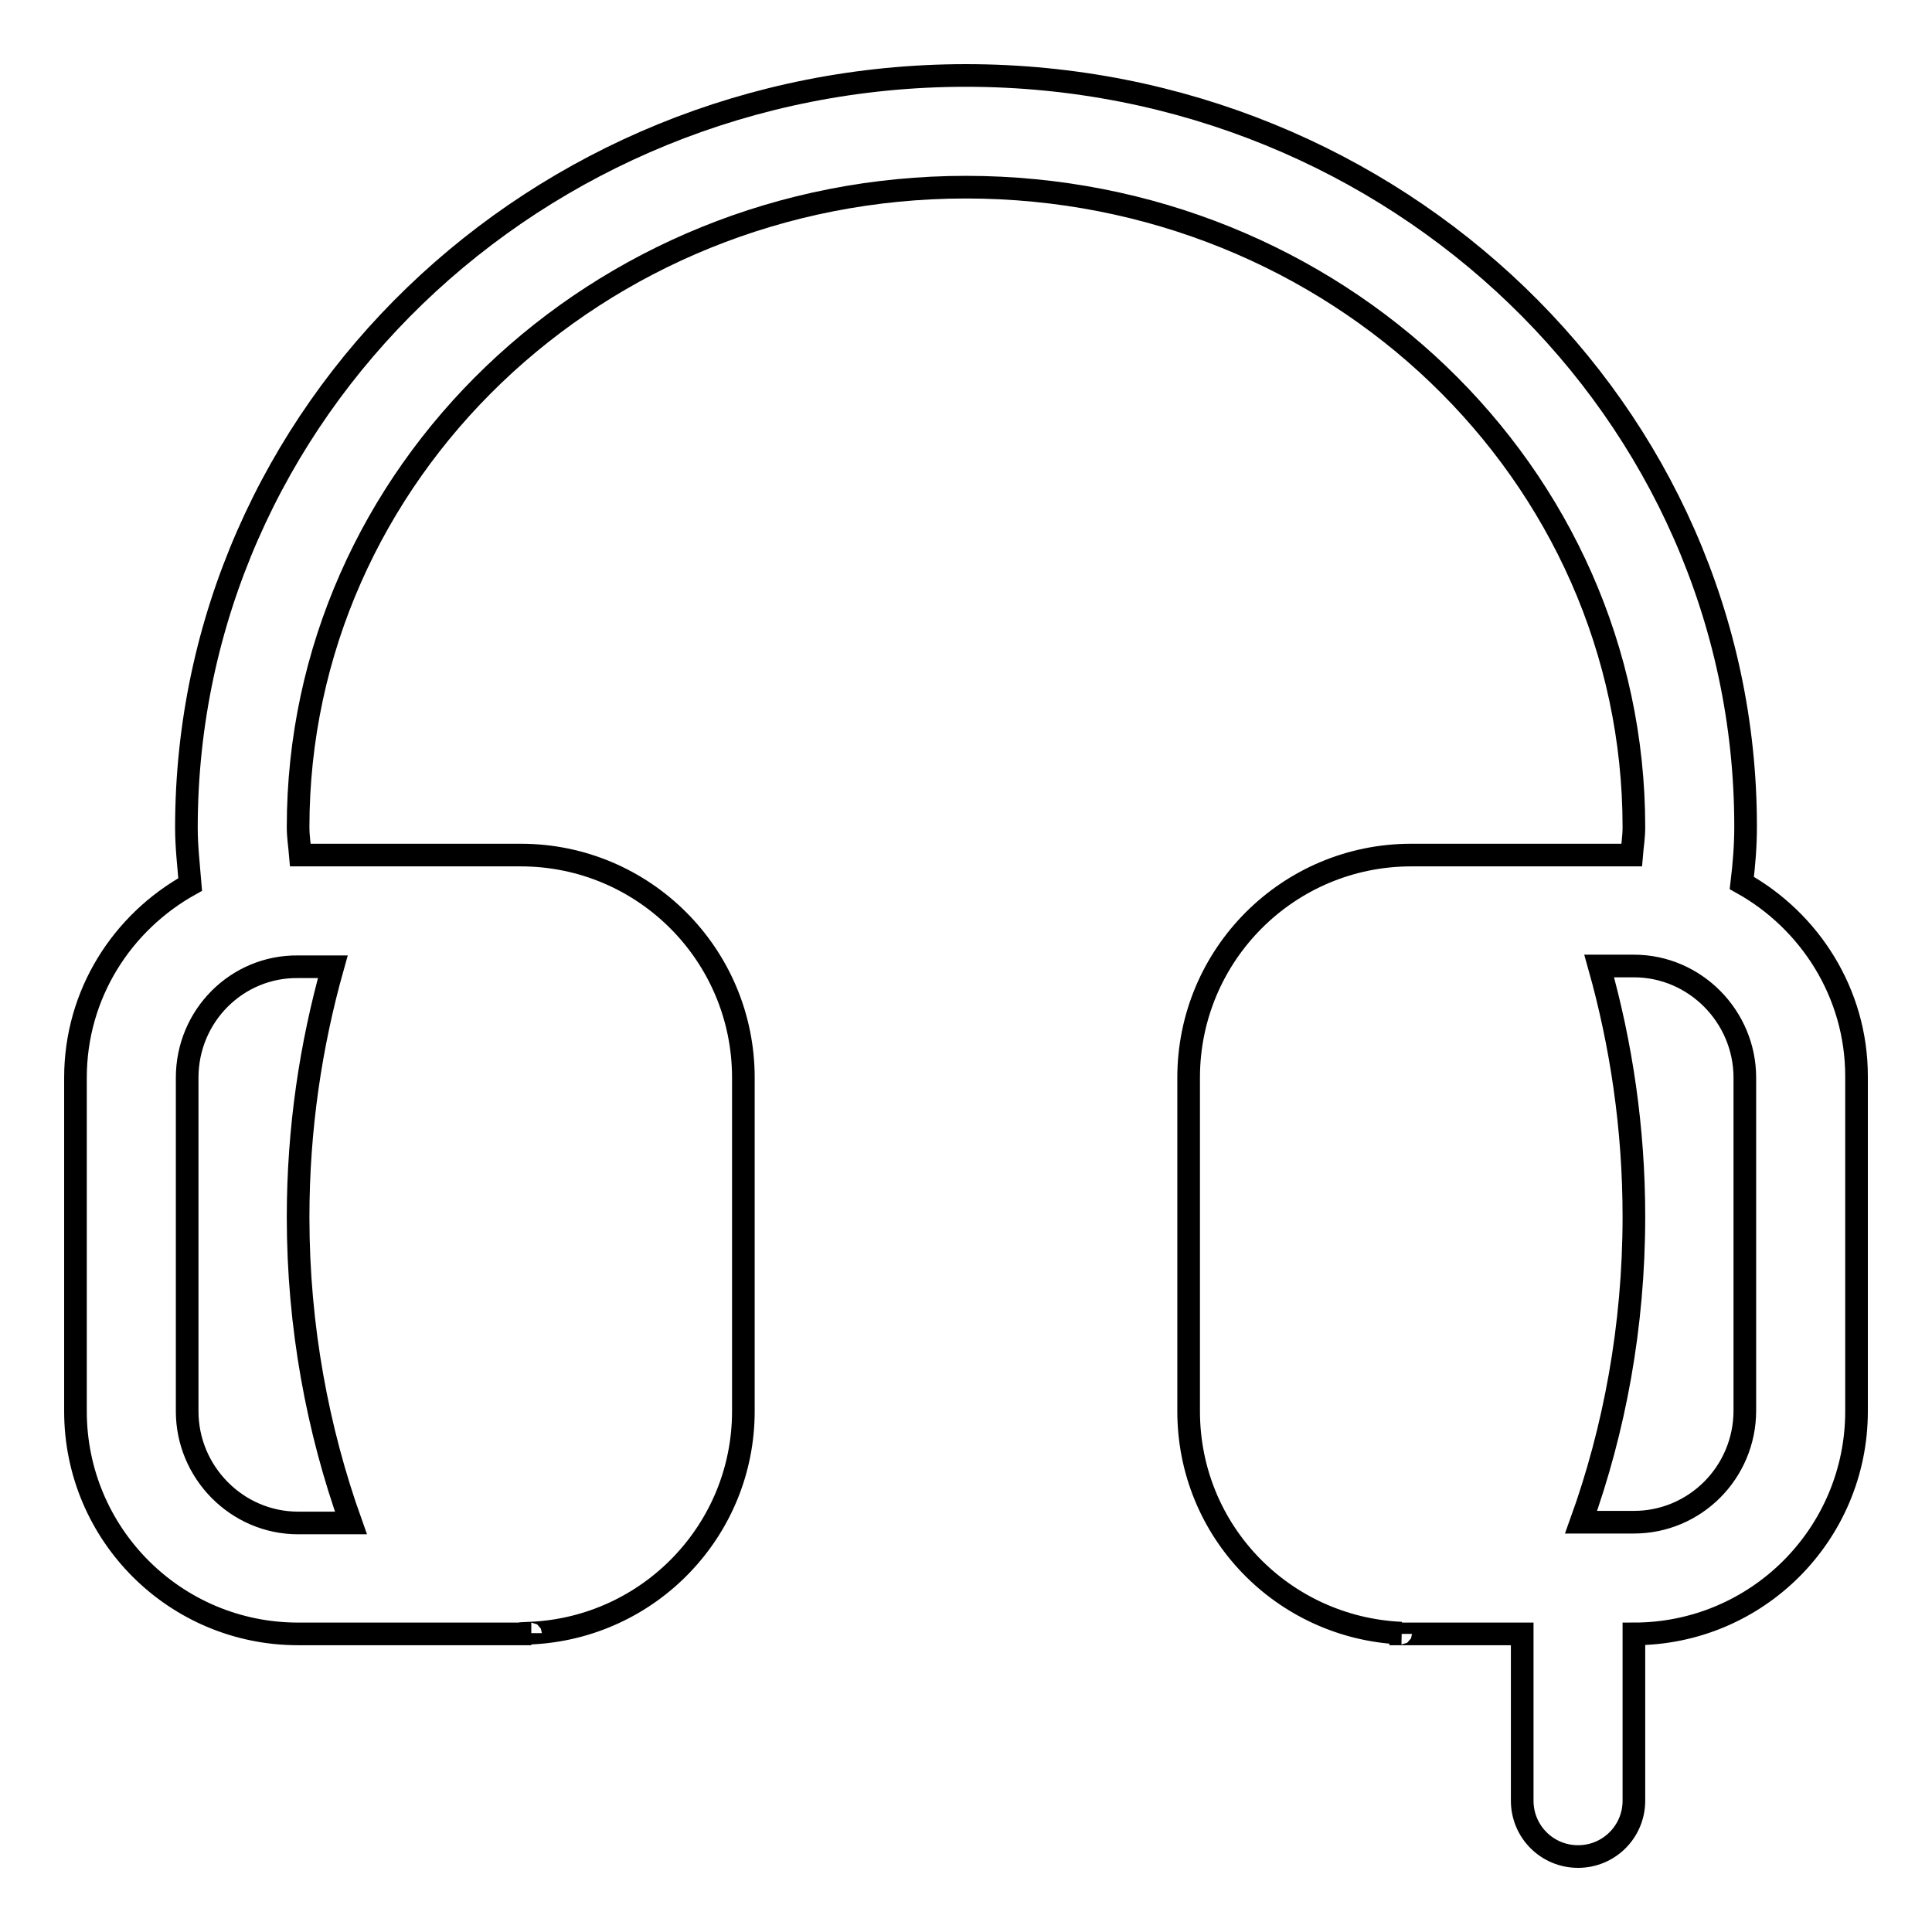
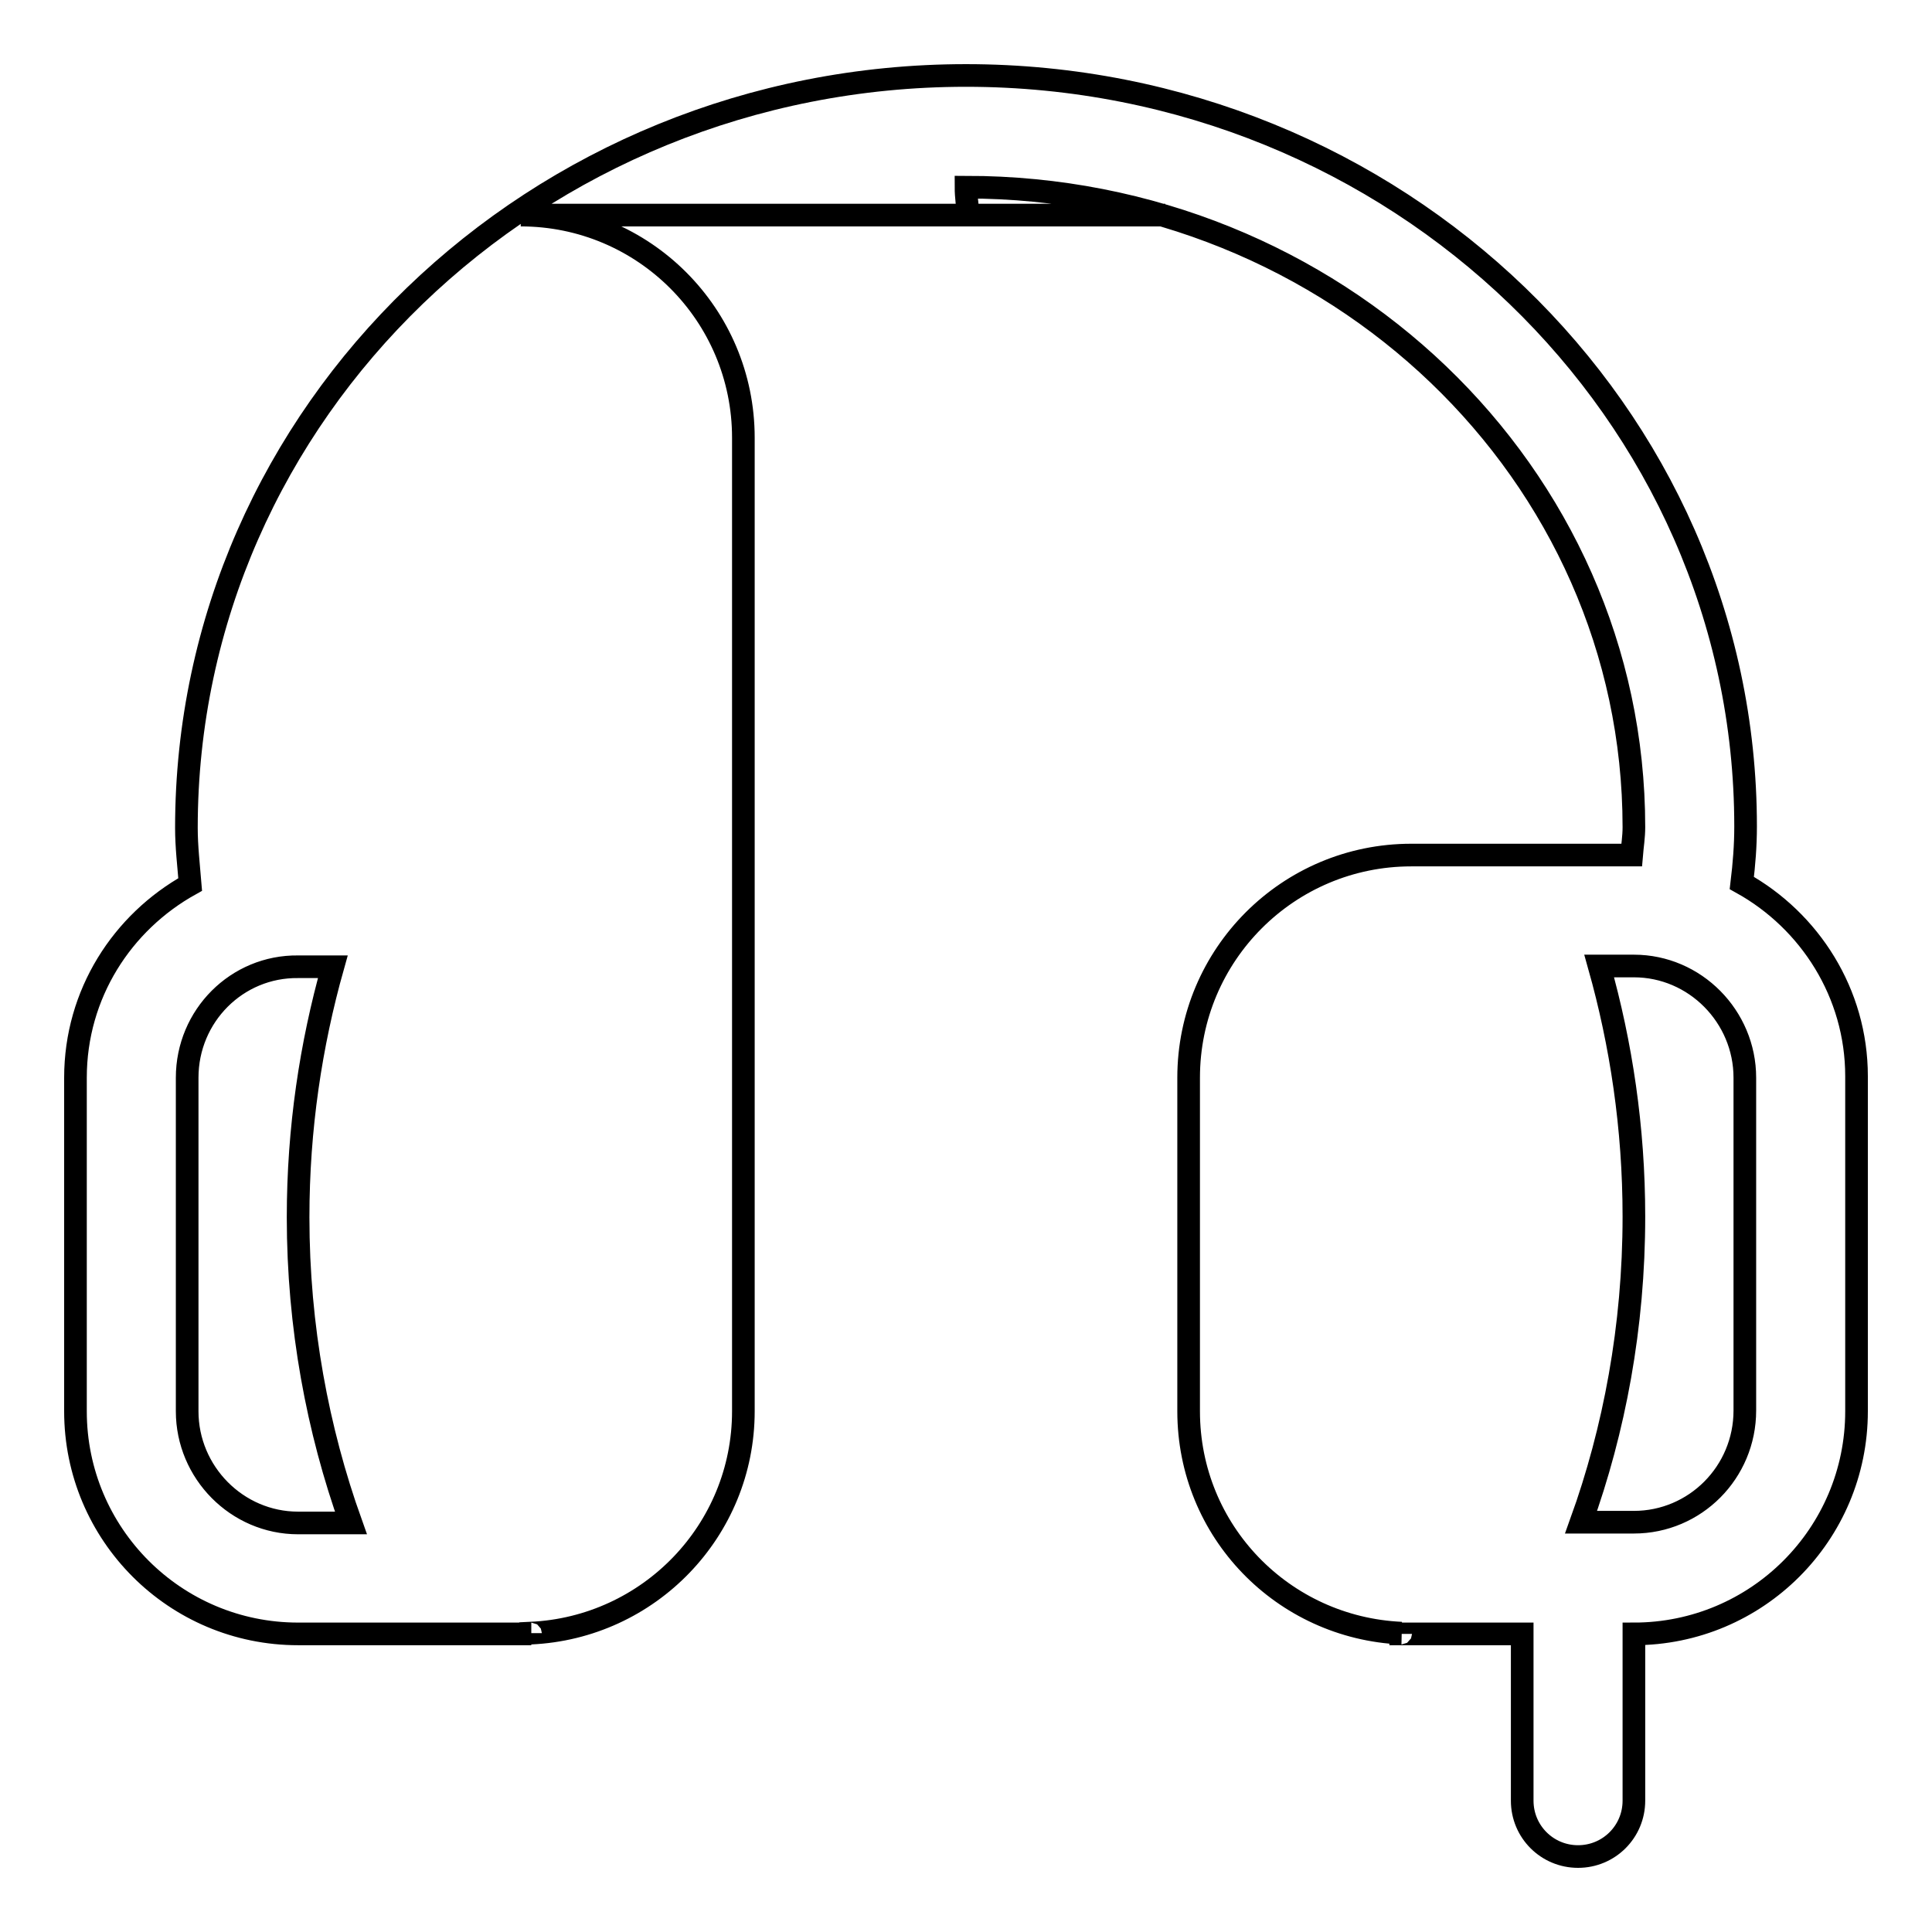
<svg xmlns="http://www.w3.org/2000/svg" version="1.1" x="0px" y="0px" viewBox="0 0 256 256" enable-background="new 0 0 256 256" xml:space="preserve">
  <g>
    <g>
-       <path stroke-width="3" fill-opacity="0" stroke="#000000" d="M216.5,216.5L216.5,216.5v22.1c0,4.1-3.3,7.4-7.4,7.4c-4.1,0-7.4-3.3-7.4-7.4v-22.1H187h-1.4c0,0,0-0.1,0.1-0.1c-15.7-0.7-28.2-13.5-28.2-29.4v-44.2c0-16.3,13.2-29.5,29.5-29.5h3.1h16.6h9.5c0.1-1.2,0.3-2.4,0.3-3.7c0-46.9-39.6-84.8-88.5-84.8s-88.5,38-88.5,84.8c0,1.3,0.2,2.5,0.3,3.7h9.5h16.6H69c16.3,0,29.5,13.2,29.5,29.5V187c0,15.8-12.5,28.7-28.2,29.4c0,0,0,0.1,0.1,0.1H69H52.9H39.5C23.2,216.5,10,203.3,10,187v-44.2c0-11.1,6.2-20.6,15.2-25.6c-0.2-2.5-0.5-5-0.5-7.5C24.7,54.6,71,10,128,10c57,0,103.3,44.6,103.3,99.5c0,2.6-0.2,5-0.5,7.5c9,5,15.2,14.6,15.2,25.6V187C246,203.3,232.8,216.5,216.5,216.5z M24.8,142.8V187c0,8.1,6.6,14.8,14.7,14.8h7c-4.4-12.3-7-26-7-40.5c0-11.8,1.7-22.9,4.6-33.2h-4.6C31.4,128,24.8,134.6,24.8,142.8z M231.2,142.8c0-8.1-6.6-14.8-14.7-14.8h-4.6c2.9,10.3,4.6,21.4,4.6,33.2c0,14.6-2.6,28.3-7,40.5h7c8.1,0,14.7-6.6,14.7-14.8V142.8z" />
+       <path stroke-width="3" fill-opacity="0" stroke="#000000" d="M216.5,216.5L216.5,216.5v22.1c0,4.1-3.3,7.4-7.4,7.4c-4.1,0-7.4-3.3-7.4-7.4v-22.1H187h-1.4c0,0,0-0.1,0.1-0.1c-15.7-0.7-28.2-13.5-28.2-29.4v-44.2c0-16.3,13.2-29.5,29.5-29.5h3.1h16.6h9.5c0.1-1.2,0.3-2.4,0.3-3.7c0-46.9-39.6-84.8-88.5-84.8c0,1.3,0.2,2.5,0.3,3.7h9.5h16.6H69c16.3,0,29.5,13.2,29.5,29.5V187c0,15.8-12.5,28.7-28.2,29.4c0,0,0,0.1,0.1,0.1H69H52.9H39.5C23.2,216.5,10,203.3,10,187v-44.2c0-11.1,6.2-20.6,15.2-25.6c-0.2-2.5-0.5-5-0.5-7.5C24.7,54.6,71,10,128,10c57,0,103.3,44.6,103.3,99.5c0,2.6-0.2,5-0.5,7.5c9,5,15.2,14.6,15.2,25.6V187C246,203.3,232.8,216.5,216.5,216.5z M24.8,142.8V187c0,8.1,6.6,14.8,14.7,14.8h7c-4.4-12.3-7-26-7-40.5c0-11.8,1.7-22.9,4.6-33.2h-4.6C31.4,128,24.8,134.6,24.8,142.8z M231.2,142.8c0-8.1-6.6-14.8-14.7-14.8h-4.6c2.9,10.3,4.6,21.4,4.6,33.2c0,14.6-2.6,28.3-7,40.5h7c8.1,0,14.7-6.6,14.7-14.8V142.8z" />
    </g>
  </g>
</svg>